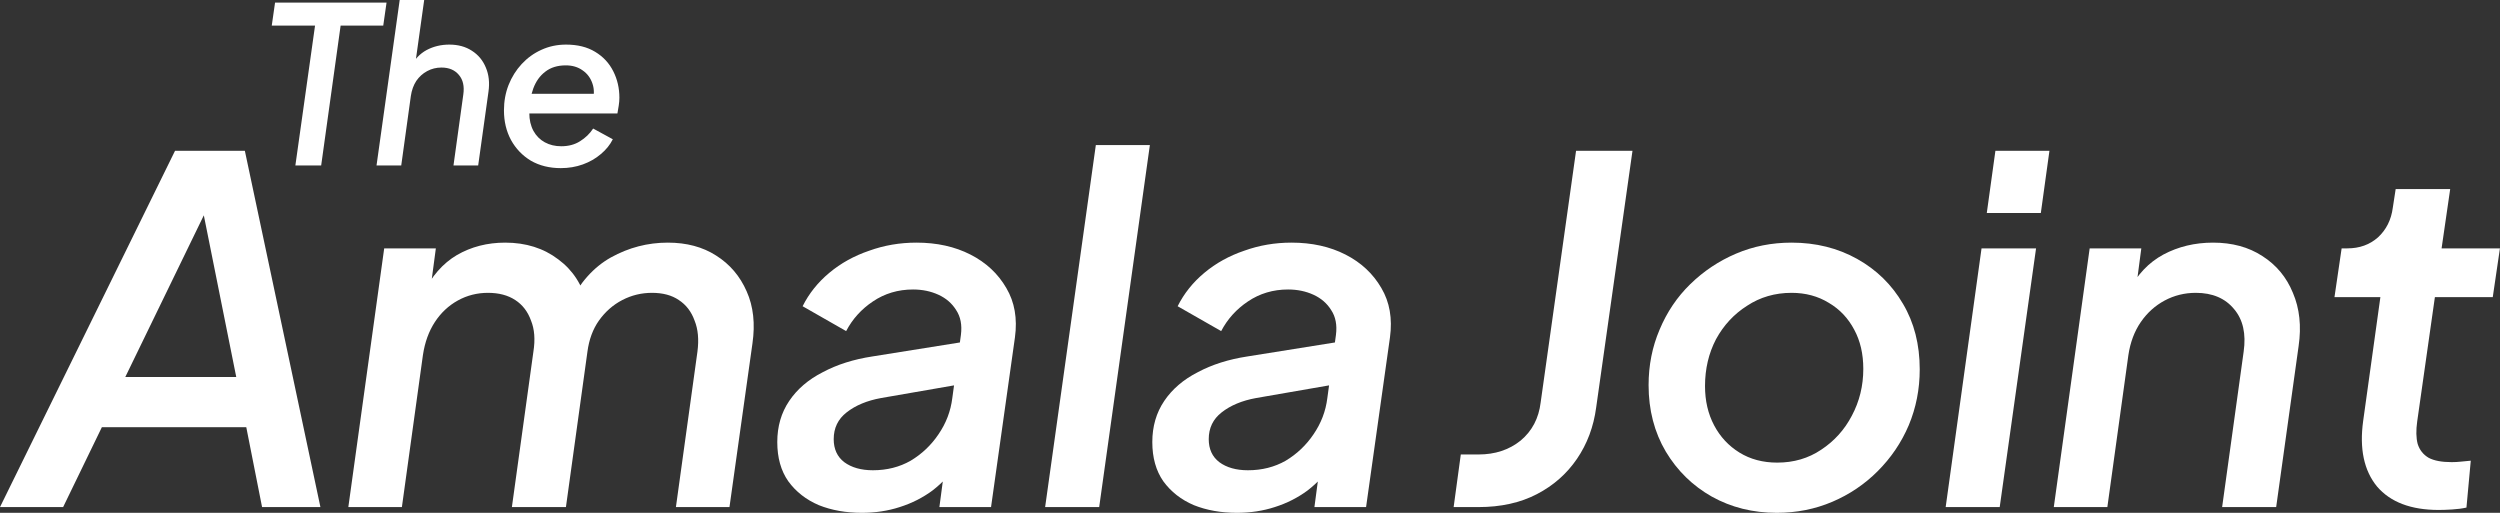
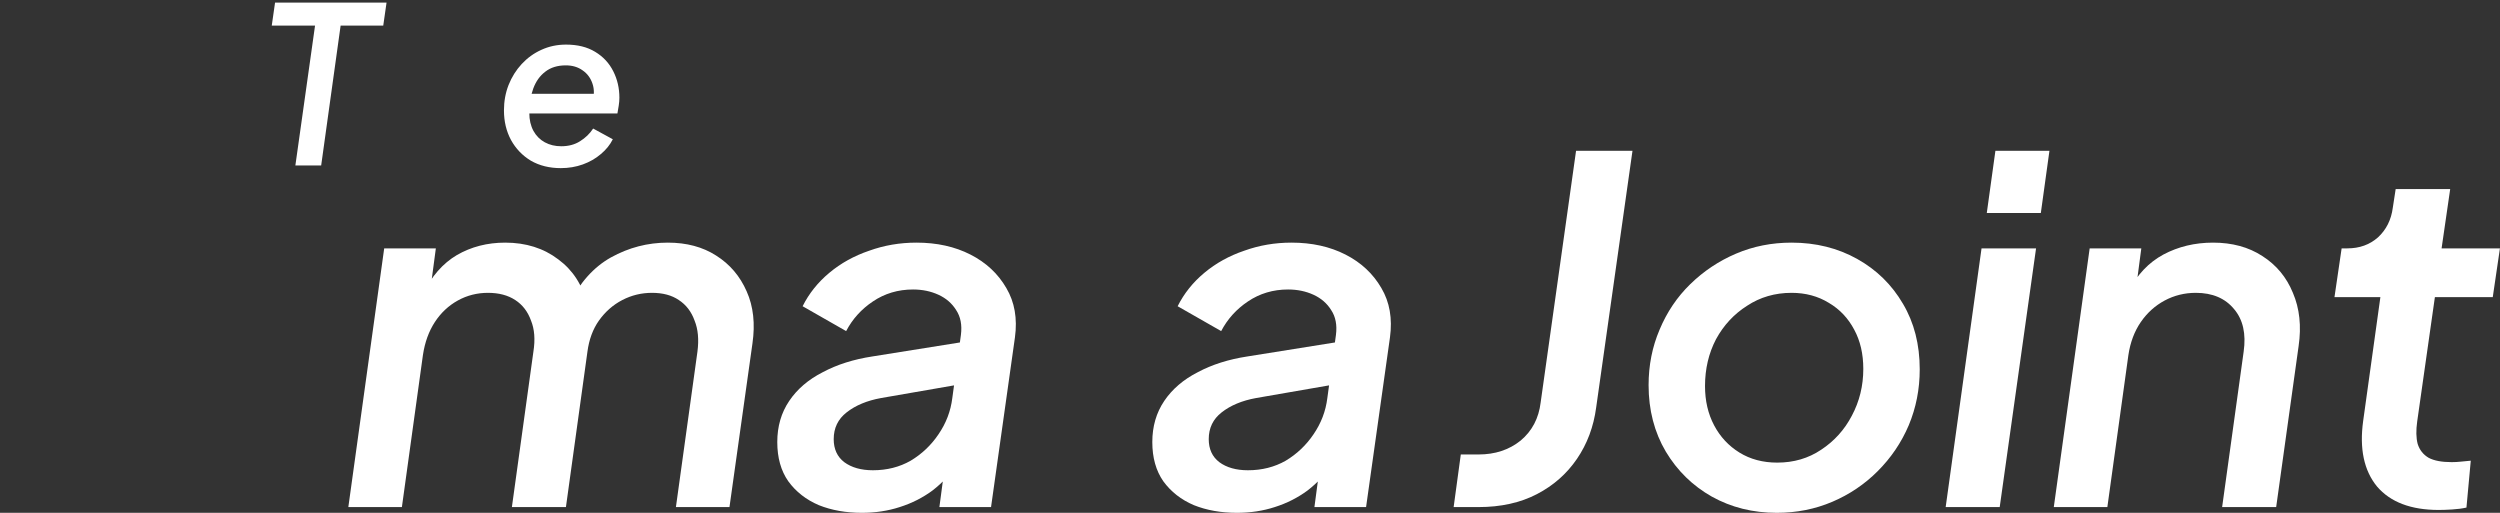
<svg xmlns="http://www.w3.org/2000/svg" width="156" height="32" viewBox="0 0 156 32" fill="none">
  <rect x="0" y="0" width="156" height="32" fill="#333333" stroke="none" />
  <path d="M18.431 10.327L19.659 1.596H16.958L17.163 0.164H24.12L23.915 1.596H21.255L20.041 10.327H18.431Z" fill="white" />
-   <path d="M23.495 10.327L24.941 0H26.469L25.855 4.393L25.637 4.161C25.873 3.697 26.201 3.351 26.619 3.124C27.046 2.897 27.519 2.783 28.038 2.783C28.583 2.783 29.052 2.91 29.443 3.165C29.843 3.42 30.134 3.77 30.316 4.215C30.507 4.661 30.561 5.166 30.48 5.73L29.838 10.327H28.297L28.911 5.893C28.983 5.384 28.893 4.979 28.638 4.679C28.383 4.37 28.02 4.215 27.547 4.215C27.228 4.215 26.933 4.288 26.66 4.434C26.387 4.579 26.16 4.784 25.978 5.047C25.805 5.311 25.691 5.625 25.637 5.989L25.037 10.327H23.495Z" fill="white" />
  <path d="M34.994 10.491C34.284 10.491 33.661 10.336 33.125 10.027C32.597 9.708 32.184 9.276 31.884 8.731C31.592 8.185 31.447 7.571 31.447 6.889C31.447 6.325 31.542 5.798 31.733 5.307C31.933 4.806 32.206 4.37 32.552 3.997C32.907 3.615 33.316 3.319 33.78 3.11C34.253 2.892 34.766 2.783 35.321 2.783C36.04 2.783 36.644 2.933 37.136 3.233C37.636 3.533 38.013 3.938 38.268 4.447C38.522 4.947 38.65 5.498 38.65 6.098C38.65 6.252 38.636 6.416 38.609 6.589C38.581 6.762 38.554 6.925 38.527 7.08H32.634L32.729 5.852H37.736L36.958 6.384C37.086 5.957 37.09 5.57 36.972 5.225C36.854 4.87 36.649 4.593 36.358 4.393C36.067 4.183 35.717 4.079 35.307 4.079C34.789 4.079 34.362 4.211 34.025 4.474C33.689 4.729 33.439 5.079 33.275 5.525C33.111 5.971 33.029 6.48 33.029 7.053C33.029 7.48 33.116 7.853 33.289 8.171C33.461 8.481 33.698 8.717 33.998 8.881C34.298 9.044 34.639 9.126 35.021 9.126C35.476 9.126 35.867 9.022 36.194 8.813C36.531 8.603 36.804 8.34 37.013 8.021L38.24 8.69C38.068 9.035 37.818 9.345 37.49 9.617C37.172 9.89 36.799 10.104 36.372 10.259C35.944 10.413 35.485 10.491 34.994 10.491Z" fill="white" />
-   <path d="M0 31.642L10.922 9.41H15.279L19.994 31.642H16.353L15.368 26.658H6.356L3.939 31.642H0ZM7.818 23.525H14.742L12.414 11.917L13.399 12.036L7.818 23.525Z" fill="white" />
  <path d="M21.736 31.642L23.974 15.498H27.197L26.749 18.87L26.391 18.333C26.928 17.239 27.634 16.433 28.51 15.916C29.405 15.398 30.41 15.14 31.524 15.14C32.817 15.14 33.921 15.488 34.836 16.184C35.751 16.861 36.348 17.786 36.627 18.959L35.523 18.989C36.159 17.656 37.025 16.681 38.119 16.065C39.233 15.448 40.416 15.14 41.67 15.14C42.843 15.14 43.848 15.408 44.684 15.945C45.539 16.483 46.176 17.229 46.593 18.183C47.011 19.119 47.131 20.203 46.952 21.436L45.519 31.642H42.177L43.52 21.944C43.619 21.188 43.56 20.541 43.341 20.004C43.142 19.447 42.814 19.019 42.356 18.721C41.918 18.422 41.361 18.273 40.685 18.273C40.029 18.273 39.412 18.422 38.835 18.721C38.258 19.019 37.77 19.447 37.373 20.004C36.995 20.541 36.756 21.188 36.656 21.944L35.314 31.642H31.942L33.284 21.944C33.404 21.188 33.354 20.541 33.135 20.004C32.936 19.447 32.608 19.019 32.15 18.721C31.693 18.422 31.126 18.273 30.449 18.273C29.773 18.273 29.146 18.432 28.57 18.75C27.992 19.069 27.515 19.516 27.137 20.093C26.759 20.67 26.51 21.357 26.391 22.152L25.078 31.642H21.736Z" fill="white" />
  <path d="M53.784 32C52.789 32 51.894 31.841 51.098 31.523C50.302 31.184 49.666 30.687 49.188 30.03C48.73 29.374 48.502 28.558 48.502 27.584C48.502 26.609 48.75 25.753 49.248 25.017C49.745 24.281 50.441 23.684 51.337 23.227C52.232 22.749 53.266 22.421 54.44 22.242L60.229 21.317L59.961 23.973L54.977 24.838C54.102 24.997 53.386 25.296 52.829 25.733C52.292 26.151 52.023 26.708 52.023 27.404C52.023 28.021 52.242 28.499 52.679 28.837C53.137 29.175 53.734 29.344 54.47 29.344C55.345 29.344 56.131 29.145 56.827 28.747C57.524 28.329 58.101 27.782 58.558 27.106C59.036 26.41 59.324 25.654 59.424 24.838L59.961 20.899C60.04 20.282 59.941 19.765 59.662 19.347C59.404 18.93 59.036 18.611 58.558 18.392C58.081 18.174 57.554 18.064 56.977 18.064C56.042 18.064 55.206 18.313 54.47 18.81C53.754 19.288 53.197 19.904 52.799 20.66L50.083 19.109C50.481 18.313 51.038 17.616 51.754 17.02C52.471 16.423 53.296 15.965 54.231 15.647C55.166 15.309 56.151 15.14 57.185 15.14C58.459 15.14 59.583 15.388 60.558 15.886C61.532 16.383 62.278 17.079 62.796 17.975C63.313 18.85 63.492 19.875 63.333 21.048L61.841 31.642H58.618L59.006 28.718L59.812 28.867C59.354 29.543 58.817 30.12 58.2 30.598C57.583 31.055 56.897 31.403 56.141 31.642C55.405 31.881 54.619 32 53.784 32Z" fill="white" />
-   <path d="M65.216 31.642L68.38 9.052H71.752L68.589 31.642H65.216Z" fill="white" />
  <path d="M77.186 32C76.191 32 75.296 31.841 74.5 31.523C73.704 31.184 73.068 30.687 72.59 30.03C72.133 29.374 71.904 28.558 71.904 27.584C71.904 26.609 72.153 25.753 72.65 25.017C73.147 24.281 73.844 23.684 74.739 23.227C75.634 22.749 76.668 22.421 77.842 22.242L83.631 21.317L83.363 23.973L78.379 24.838C77.504 24.997 76.788 25.296 76.231 25.733C75.694 26.151 75.425 26.708 75.425 27.404C75.425 28.021 75.644 28.499 76.082 28.837C76.539 29.175 77.136 29.344 77.872 29.344C78.747 29.344 79.533 29.145 80.23 28.747C80.926 28.329 81.503 27.782 81.96 27.106C82.438 26.41 82.726 25.654 82.826 24.838L83.363 20.899C83.442 20.282 83.343 19.765 83.064 19.347C82.806 18.93 82.438 18.611 81.96 18.392C81.483 18.174 80.956 18.064 80.379 18.064C79.444 18.064 78.608 18.313 77.872 18.81C77.156 19.288 76.599 19.904 76.201 20.66L73.485 19.109C73.883 18.313 74.44 17.616 75.156 17.02C75.873 16.423 76.698 15.965 77.633 15.647C78.568 15.309 79.553 15.14 80.588 15.14C81.861 15.14 82.985 15.388 83.96 15.886C84.934 16.383 85.68 17.079 86.198 17.975C86.715 18.85 86.894 19.875 86.735 21.048L85.243 31.642H82.02L82.408 28.718L83.214 28.867C82.756 29.543 82.219 30.12 81.602 30.598C80.985 31.055 80.299 31.403 79.543 31.642C78.807 31.881 78.021 32 77.186 32Z" fill="white" />
  <path d="M90.707 31.642L91.154 28.359H92.259C93.293 28.359 94.168 28.071 94.885 27.494C95.601 26.897 96.019 26.101 96.138 25.107L98.346 9.41H101.867L99.6 25.435C99.44 26.629 99.043 27.693 98.406 28.628C97.769 29.563 96.934 30.299 95.899 30.836C94.865 31.373 93.651 31.642 92.259 31.642H90.707Z" fill="white" />
  <path d="M110.869 32C109.377 32 108.024 31.662 106.811 30.985C105.617 30.309 104.662 29.374 103.946 28.18C103.23 26.967 102.872 25.584 102.872 24.032C102.872 22.799 103.1 21.645 103.558 20.571C104.015 19.477 104.652 18.532 105.468 17.736C106.303 16.92 107.258 16.284 108.332 15.826C109.407 15.368 110.561 15.14 111.794 15.14C113.306 15.14 114.669 15.478 115.882 16.154C117.096 16.831 118.051 17.766 118.747 18.959C119.443 20.133 119.791 21.496 119.791 23.048C119.791 24.281 119.563 25.445 119.105 26.539C118.648 27.613 118.001 28.568 117.165 29.404C116.35 30.22 115.405 30.856 114.331 31.314C113.256 31.771 112.102 32 110.869 32ZM110.899 28.867C111.933 28.867 112.848 28.598 113.644 28.061C114.46 27.524 115.096 26.818 115.554 25.942C116.032 25.047 116.27 24.072 116.27 23.018C116.27 22.083 116.081 21.267 115.703 20.571C115.325 19.855 114.798 19.298 114.122 18.9C113.445 18.482 112.669 18.273 111.794 18.273C110.76 18.273 109.834 18.542 109.019 19.079C108.203 19.596 107.557 20.292 107.079 21.168C106.622 22.043 106.393 23.018 106.393 24.092C106.393 25.007 106.582 25.823 106.96 26.539C107.338 27.255 107.865 27.822 108.541 28.24C109.218 28.658 110.004 28.867 110.899 28.867Z" fill="white" />
  <path d="M121.41 31.642L123.648 15.498H127.05L124.782 31.642H121.41ZM123.976 13.29L124.513 9.41H127.885L127.348 13.29H123.976Z" fill="white" />
  <path d="M128.157 31.642L130.395 15.498H133.618L133.2 18.661L132.842 18.154C133.359 17.139 134.075 16.383 134.99 15.886C135.925 15.388 136.96 15.14 138.094 15.14C139.287 15.14 140.312 15.418 141.167 15.975C142.043 16.532 142.679 17.298 143.077 18.273C143.495 19.248 143.614 20.352 143.435 21.585L142.033 31.642H138.661L140.004 21.944C140.163 20.829 139.964 19.944 139.407 19.288C138.85 18.611 138.054 18.273 137.019 18.273C136.323 18.273 135.677 18.432 135.08 18.75C134.483 19.069 133.986 19.516 133.588 20.093C133.19 20.67 132.931 21.357 132.812 22.152L131.499 31.642H128.157Z" fill="white" />
  <path d="M152.176 31.821C150.445 31.821 149.162 31.334 148.327 30.359C147.511 29.364 147.223 28.001 147.461 26.27L148.536 18.542H145.671L146.118 15.498H146.477C147.232 15.498 147.869 15.269 148.386 14.812C148.904 14.334 149.212 13.717 149.311 12.961L149.49 11.797H152.892L152.355 15.498H155.996L155.548 18.542H151.937L150.833 26.3C150.754 26.857 150.764 27.325 150.863 27.703C150.983 28.081 151.211 28.369 151.55 28.568C151.888 28.747 152.365 28.837 152.982 28.837C153.181 28.837 153.37 28.827 153.549 28.807C153.748 28.787 153.957 28.767 154.176 28.747L153.907 31.672C153.648 31.731 153.35 31.771 153.012 31.791C152.693 31.811 152.415 31.821 152.176 31.821Z" fill="white" />
</svg>